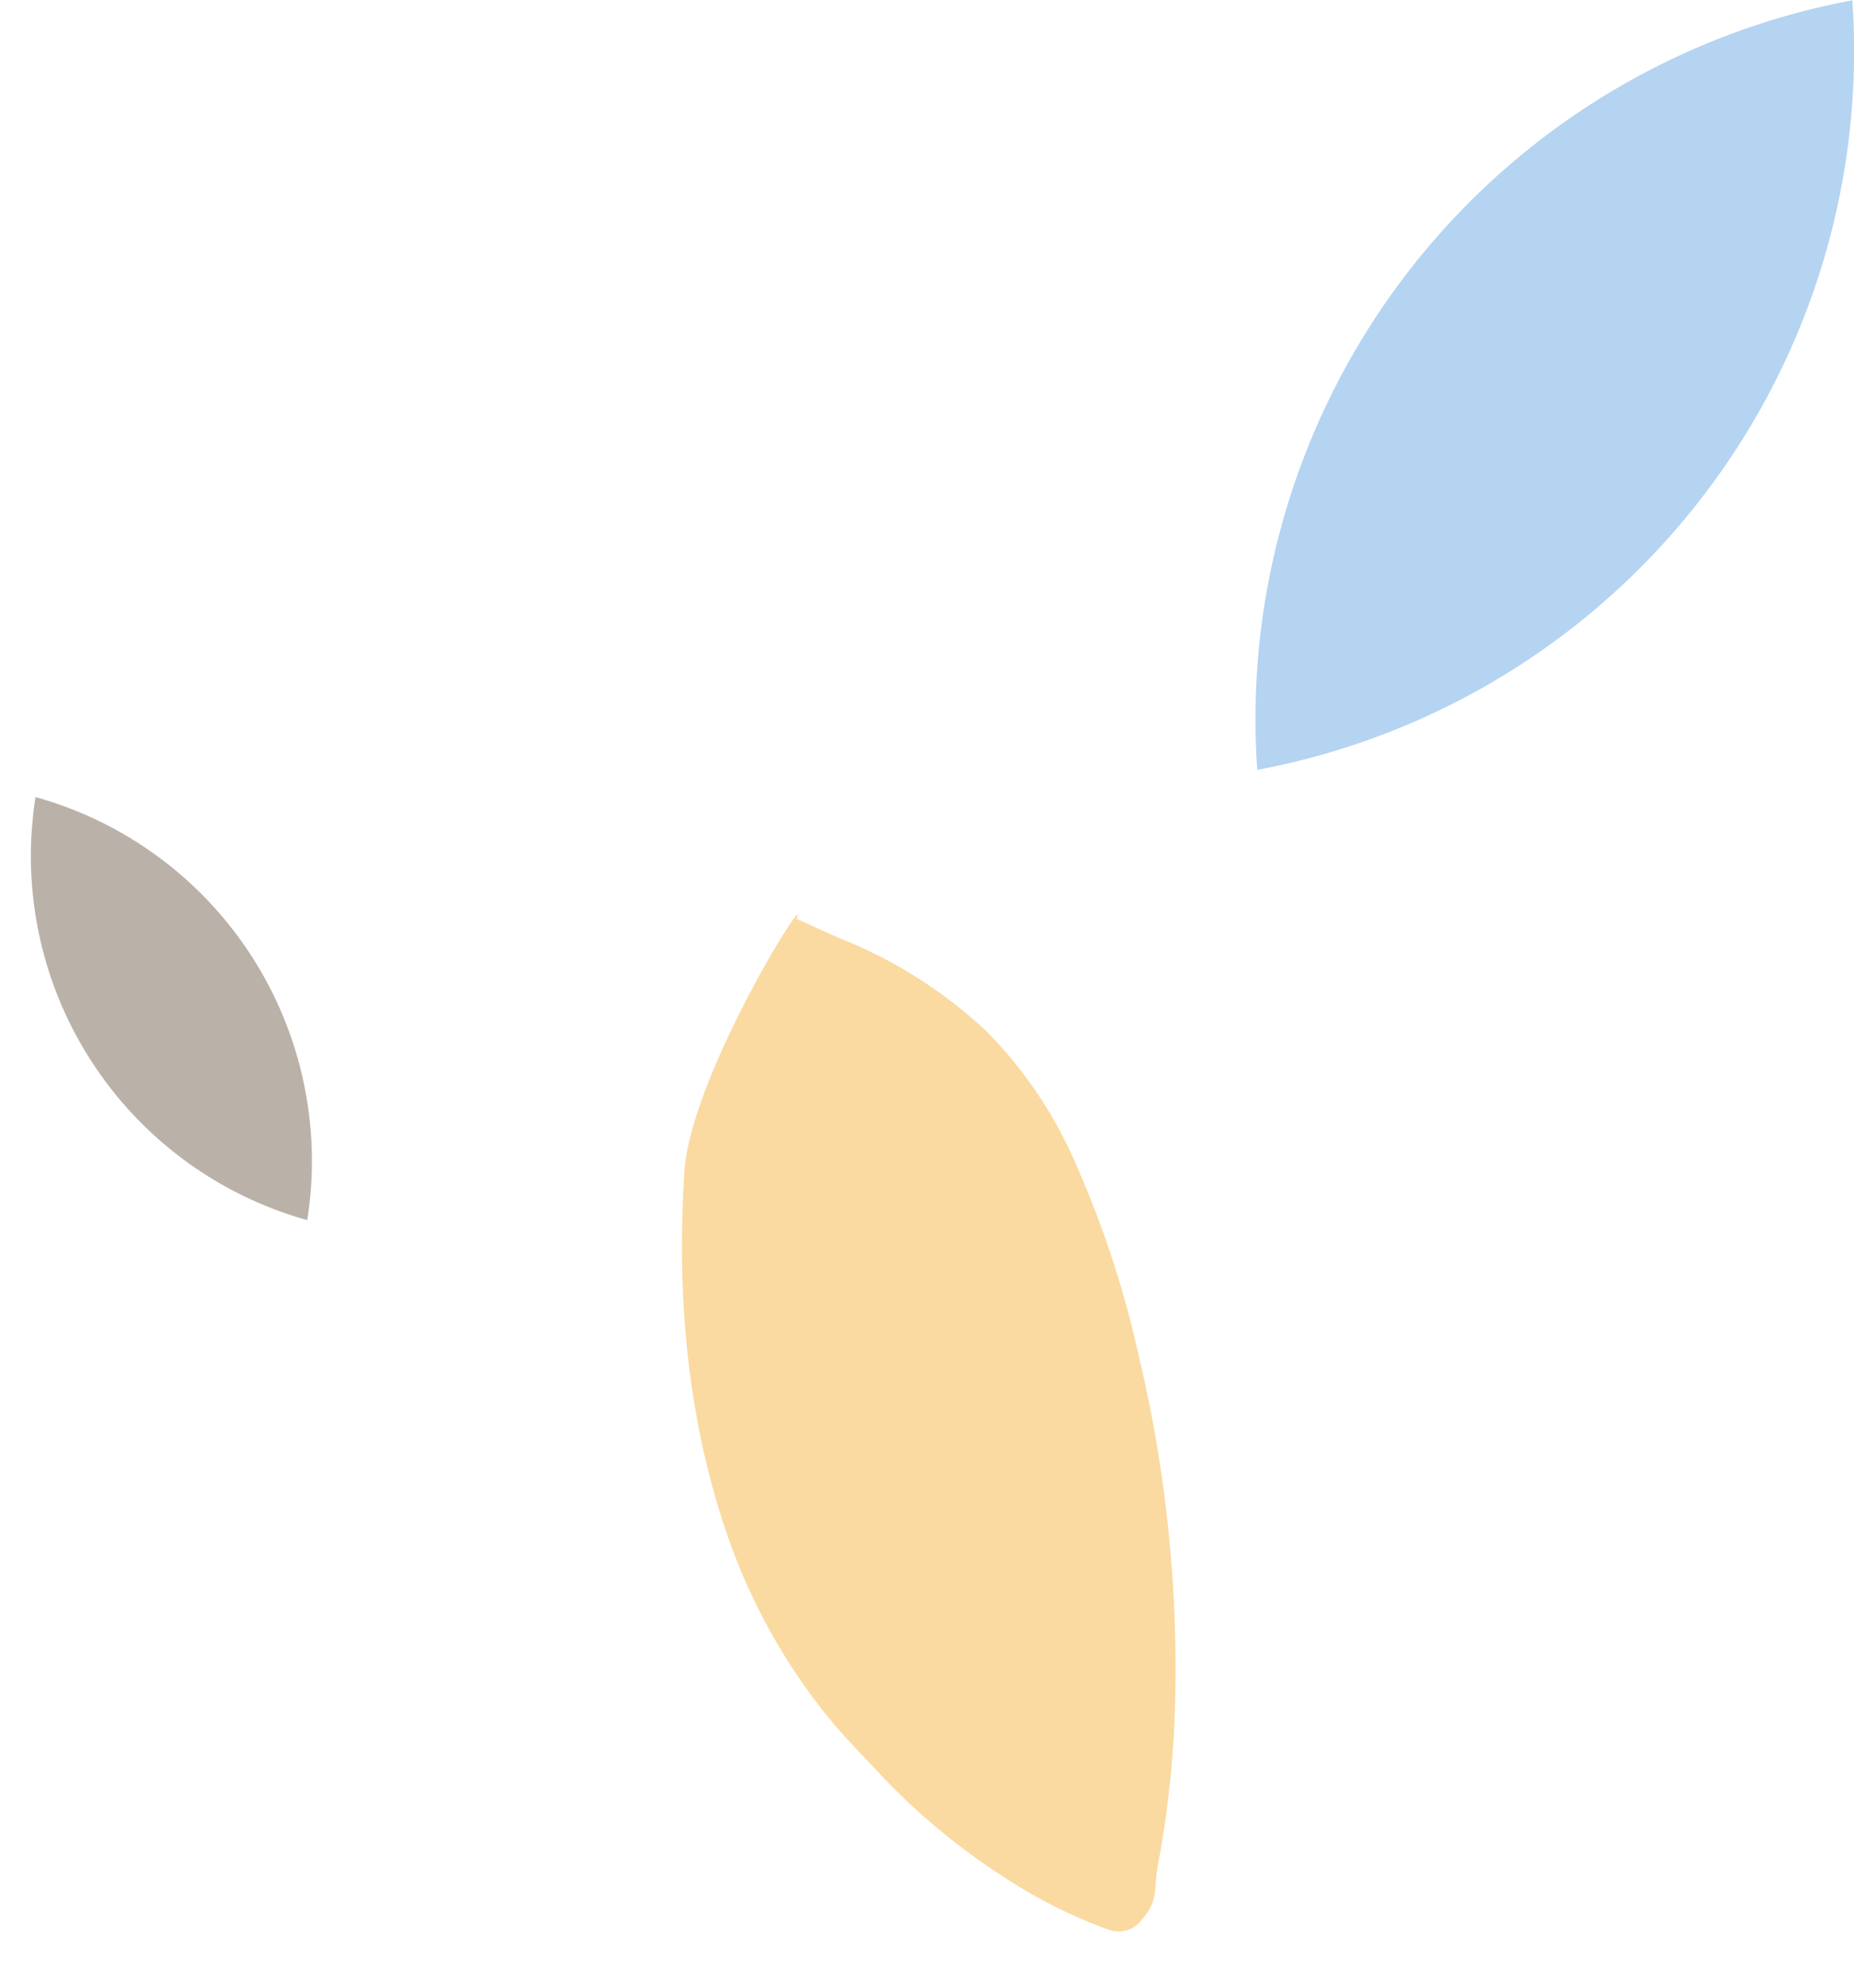
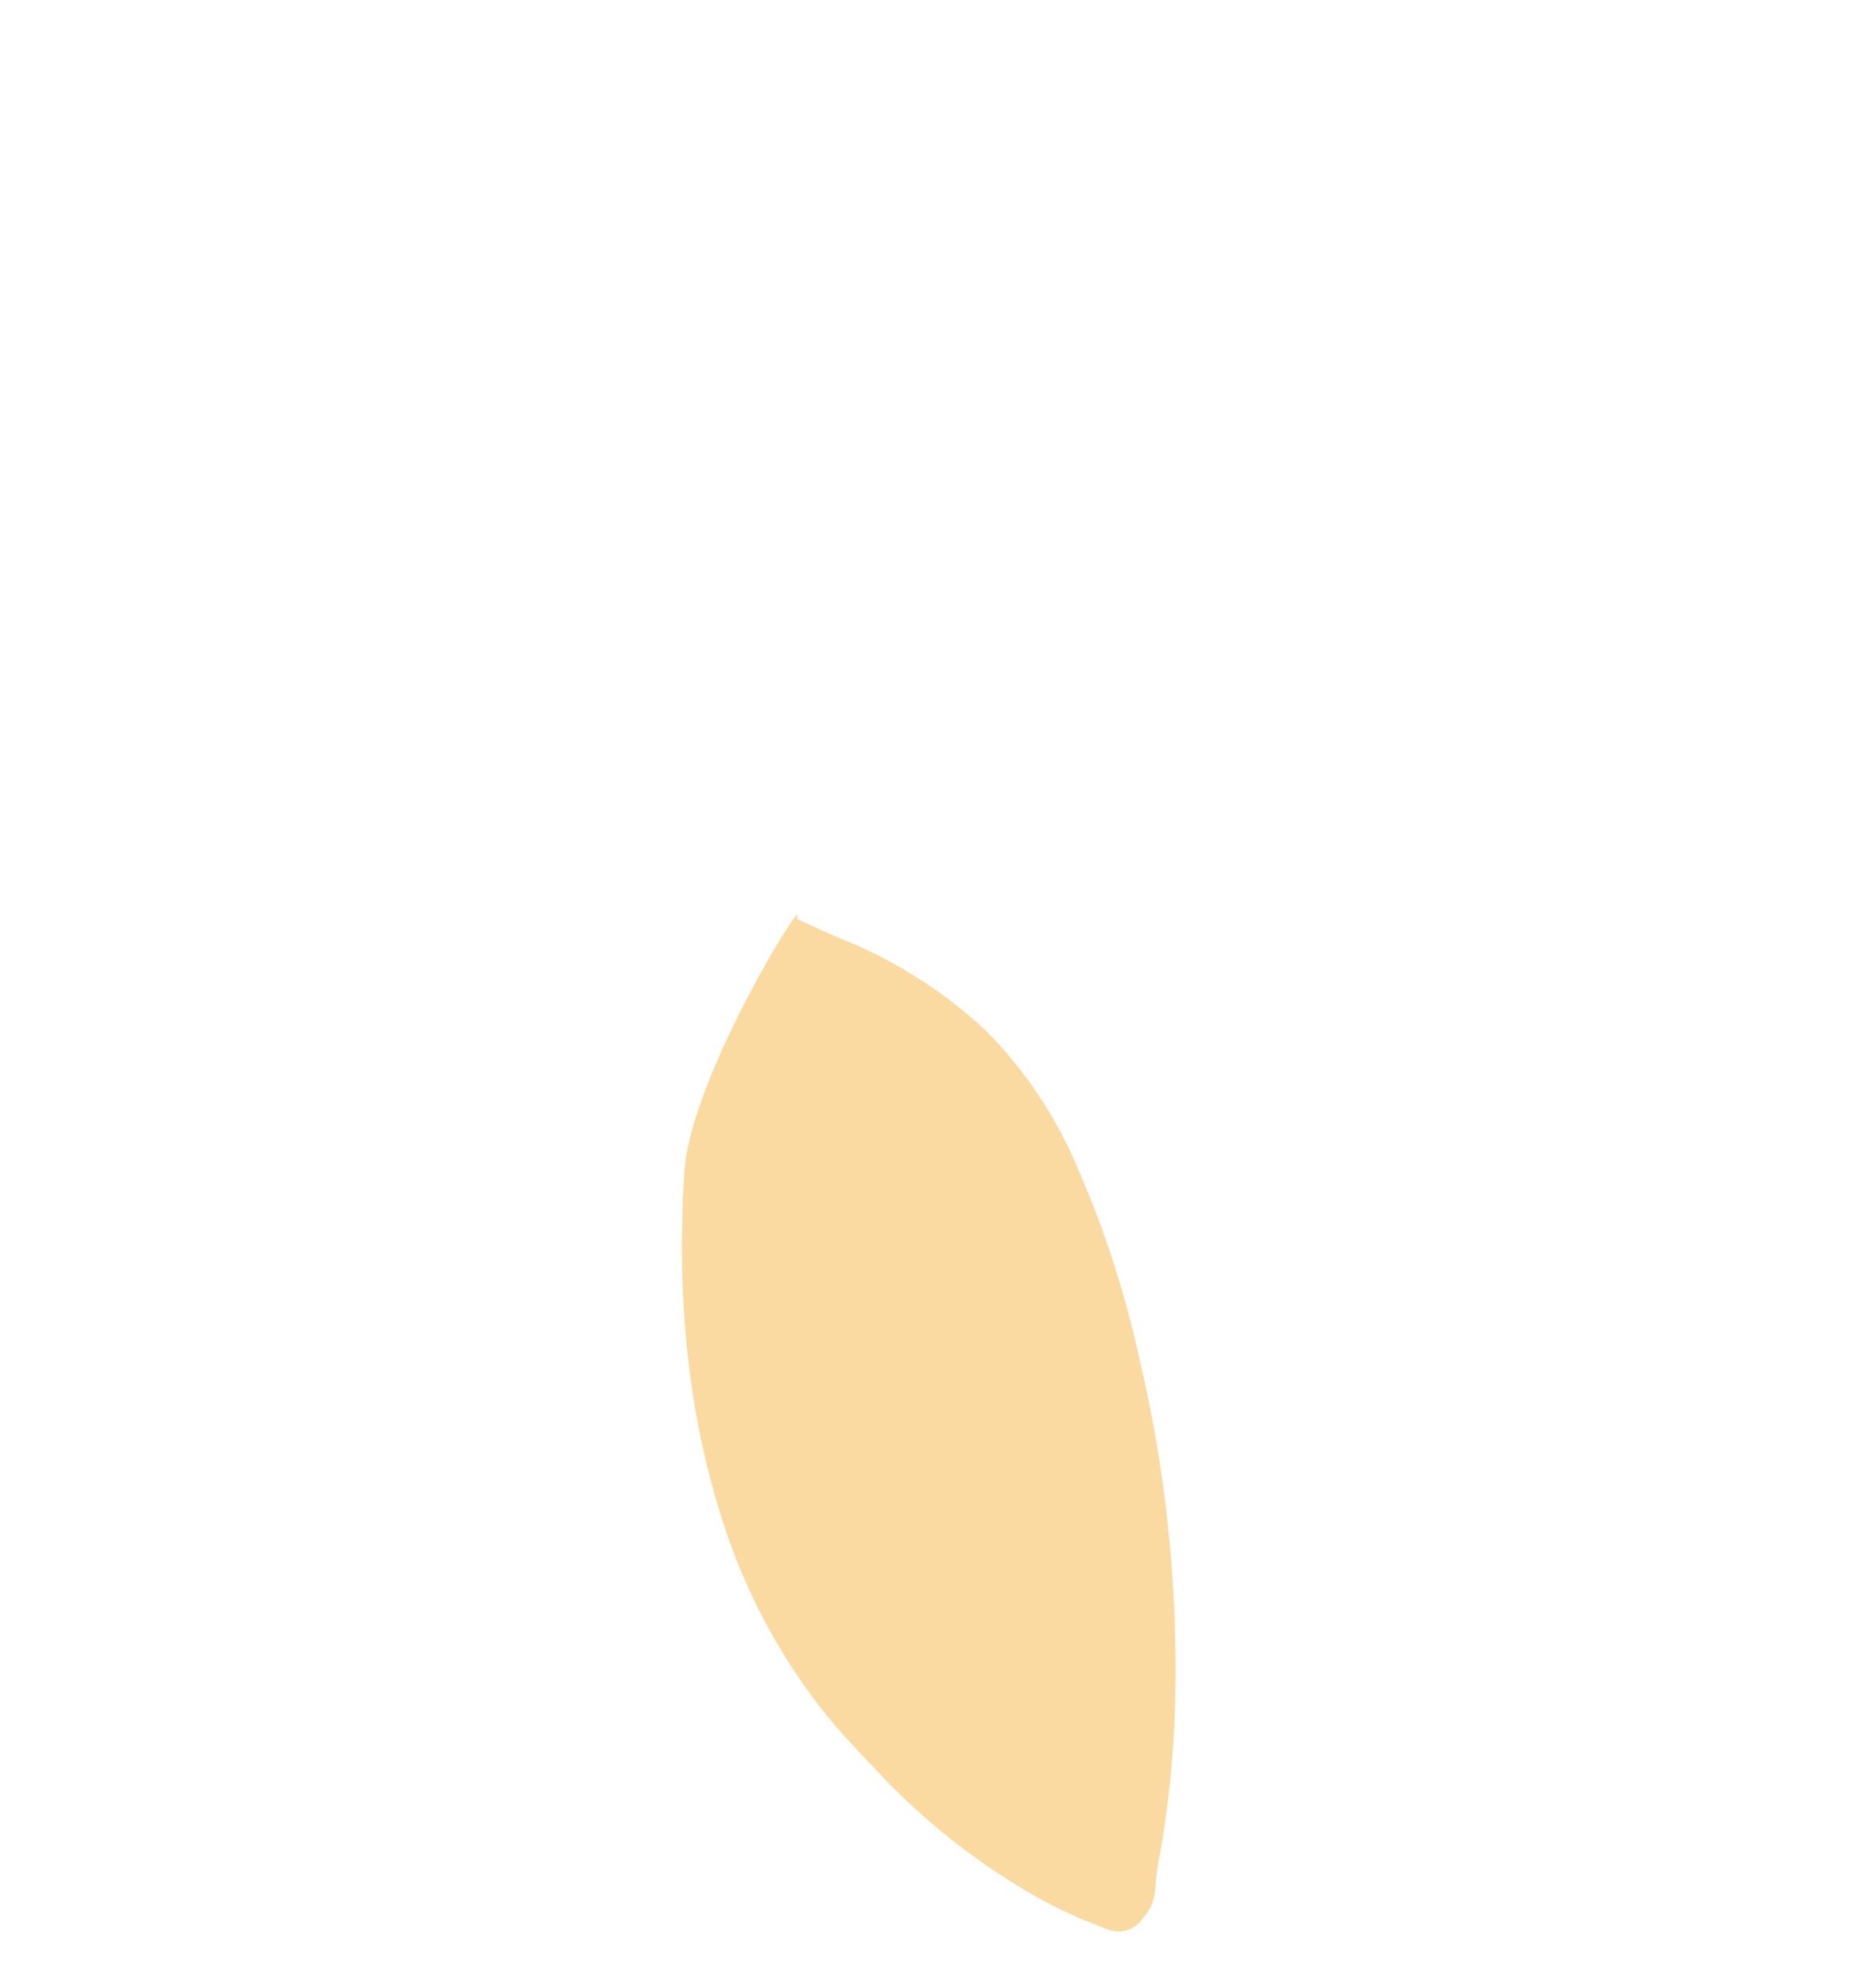
<svg xmlns="http://www.w3.org/2000/svg" id="Blütenkombination_1" data-name="Blütenkombination 1" width="203.424" height="218.108" viewBox="0 0 203.424 218.108">
  <defs>
    <clipPath id="clip-path">
-       <rect id="Rechteck_77" data-name="Rechteck 77" width="65.664" height="84.466" fill="#b4d4f2" />
-     </clipPath>
+       </clipPath>
    <clipPath id="clip-path-2">
-       <rect id="Rechteck_77-2" data-name="Rechteck 77" width="33.94" height="43.658" fill="#bab1a8" />
-     </clipPath>
+       </clipPath>
  </defs>
  <g id="Gruppe_506" data-name="Gruppe 506" transform="translate(29.807 150.453) rotate(-41)">
    <g id="Gruppe_306" data-name="Gruppe 306" transform="translate(21.19 0)">
      <path id="Pfad_479" data-name="Pfad 479" d="M54.859.292c.782,1.7,1.481,3.3,2.253,4.872a51.1,51.1,0,0,1,5.371,18.013,47.227,47.227,0,0,1-2.13,17.483,111.368,111.368,0,0,1-8.823,20.85A147.12,147.12,0,0,1,30.753,91.378a110.974,110.974,0,0,1-13.177,12.564,24.538,24.538,0,0,0-2.864,2.531,5.322,5.322,0,0,1-3.18,1.515,3.178,3.178,0,0,1-3.591-1.554A54.552,54.552,0,0,1,2.994,94.291,71.937,71.937,0,0,1,.249,77.732C.116,74.42-.1,71.1.057,67.791A66.046,66.046,0,0,1,5.244,45.2c5.019-11.9,12.64-22.41,22.068-31.979C34.8,5.621,58.665-1.549,54.859.292" transform="translate(0 0)" fill="#fadaa0" />
    </g>
  </g>
  <g id="Gruppe_528" data-name="Gruppe 528" transform="translate(137.76)" style="isolation: isolate">
    <g id="Gruppe_179" data-name="Gruppe 179" transform="translate(0 0)">
      <g id="Gruppe_178" data-name="Gruppe 178" clip-path="url(#clip-path)">
-         <path id="Pfad_432" data-name="Pfad 432" d="M149.031,98.576a80.222,80.222,0,0,0,65.28-84.4l.025-.02h-.02v-.025l-.015.035a80.195,80.195,0,0,0-65.285,84.392l-.025.03h.025l-.01.01Z" transform="translate(-148.829 -14.13)" fill="#b4d4f2" />
+         <path id="Pfad_432" data-name="Pfad 432" d="M149.031,98.576a80.222,80.222,0,0,0,65.28-84.4l.025-.02h-.02v-.025l-.015.035l-.025.03h.025l-.01.01Z" transform="translate(-148.829 -14.13)" fill="#b4d4f2" />
      </g>
    </g>
  </g>
  <g id="Gruppe_729" data-name="Gruppe 729" transform="translate(33.811 133.855) rotate(-175)" style="isolation: isolate">
    <g id="Gruppe_179-2" data-name="Gruppe 179" transform="translate(0 0)">
      <g id="Gruppe_178-2" data-name="Gruppe 178" clip-path="url(#clip-path-2)">
-         <path id="Pfad_432-2" data-name="Pfad 432" d="M.1.011A41.428,41.428,0,0,1,25.282,15.4a41.414,41.414,0,0,1,8.562,28.23l.013.01h-.01v.013l-.008-.018A41.393,41.393,0,0,1,8.66,28.257,41.424,41.424,0,0,1,.1.021L.082.005H.1L.09,0Z" transform="translate(0.001 0)" fill="#bab1a8" />
-       </g>
+         </g>
    </g>
  </g>
</svg>